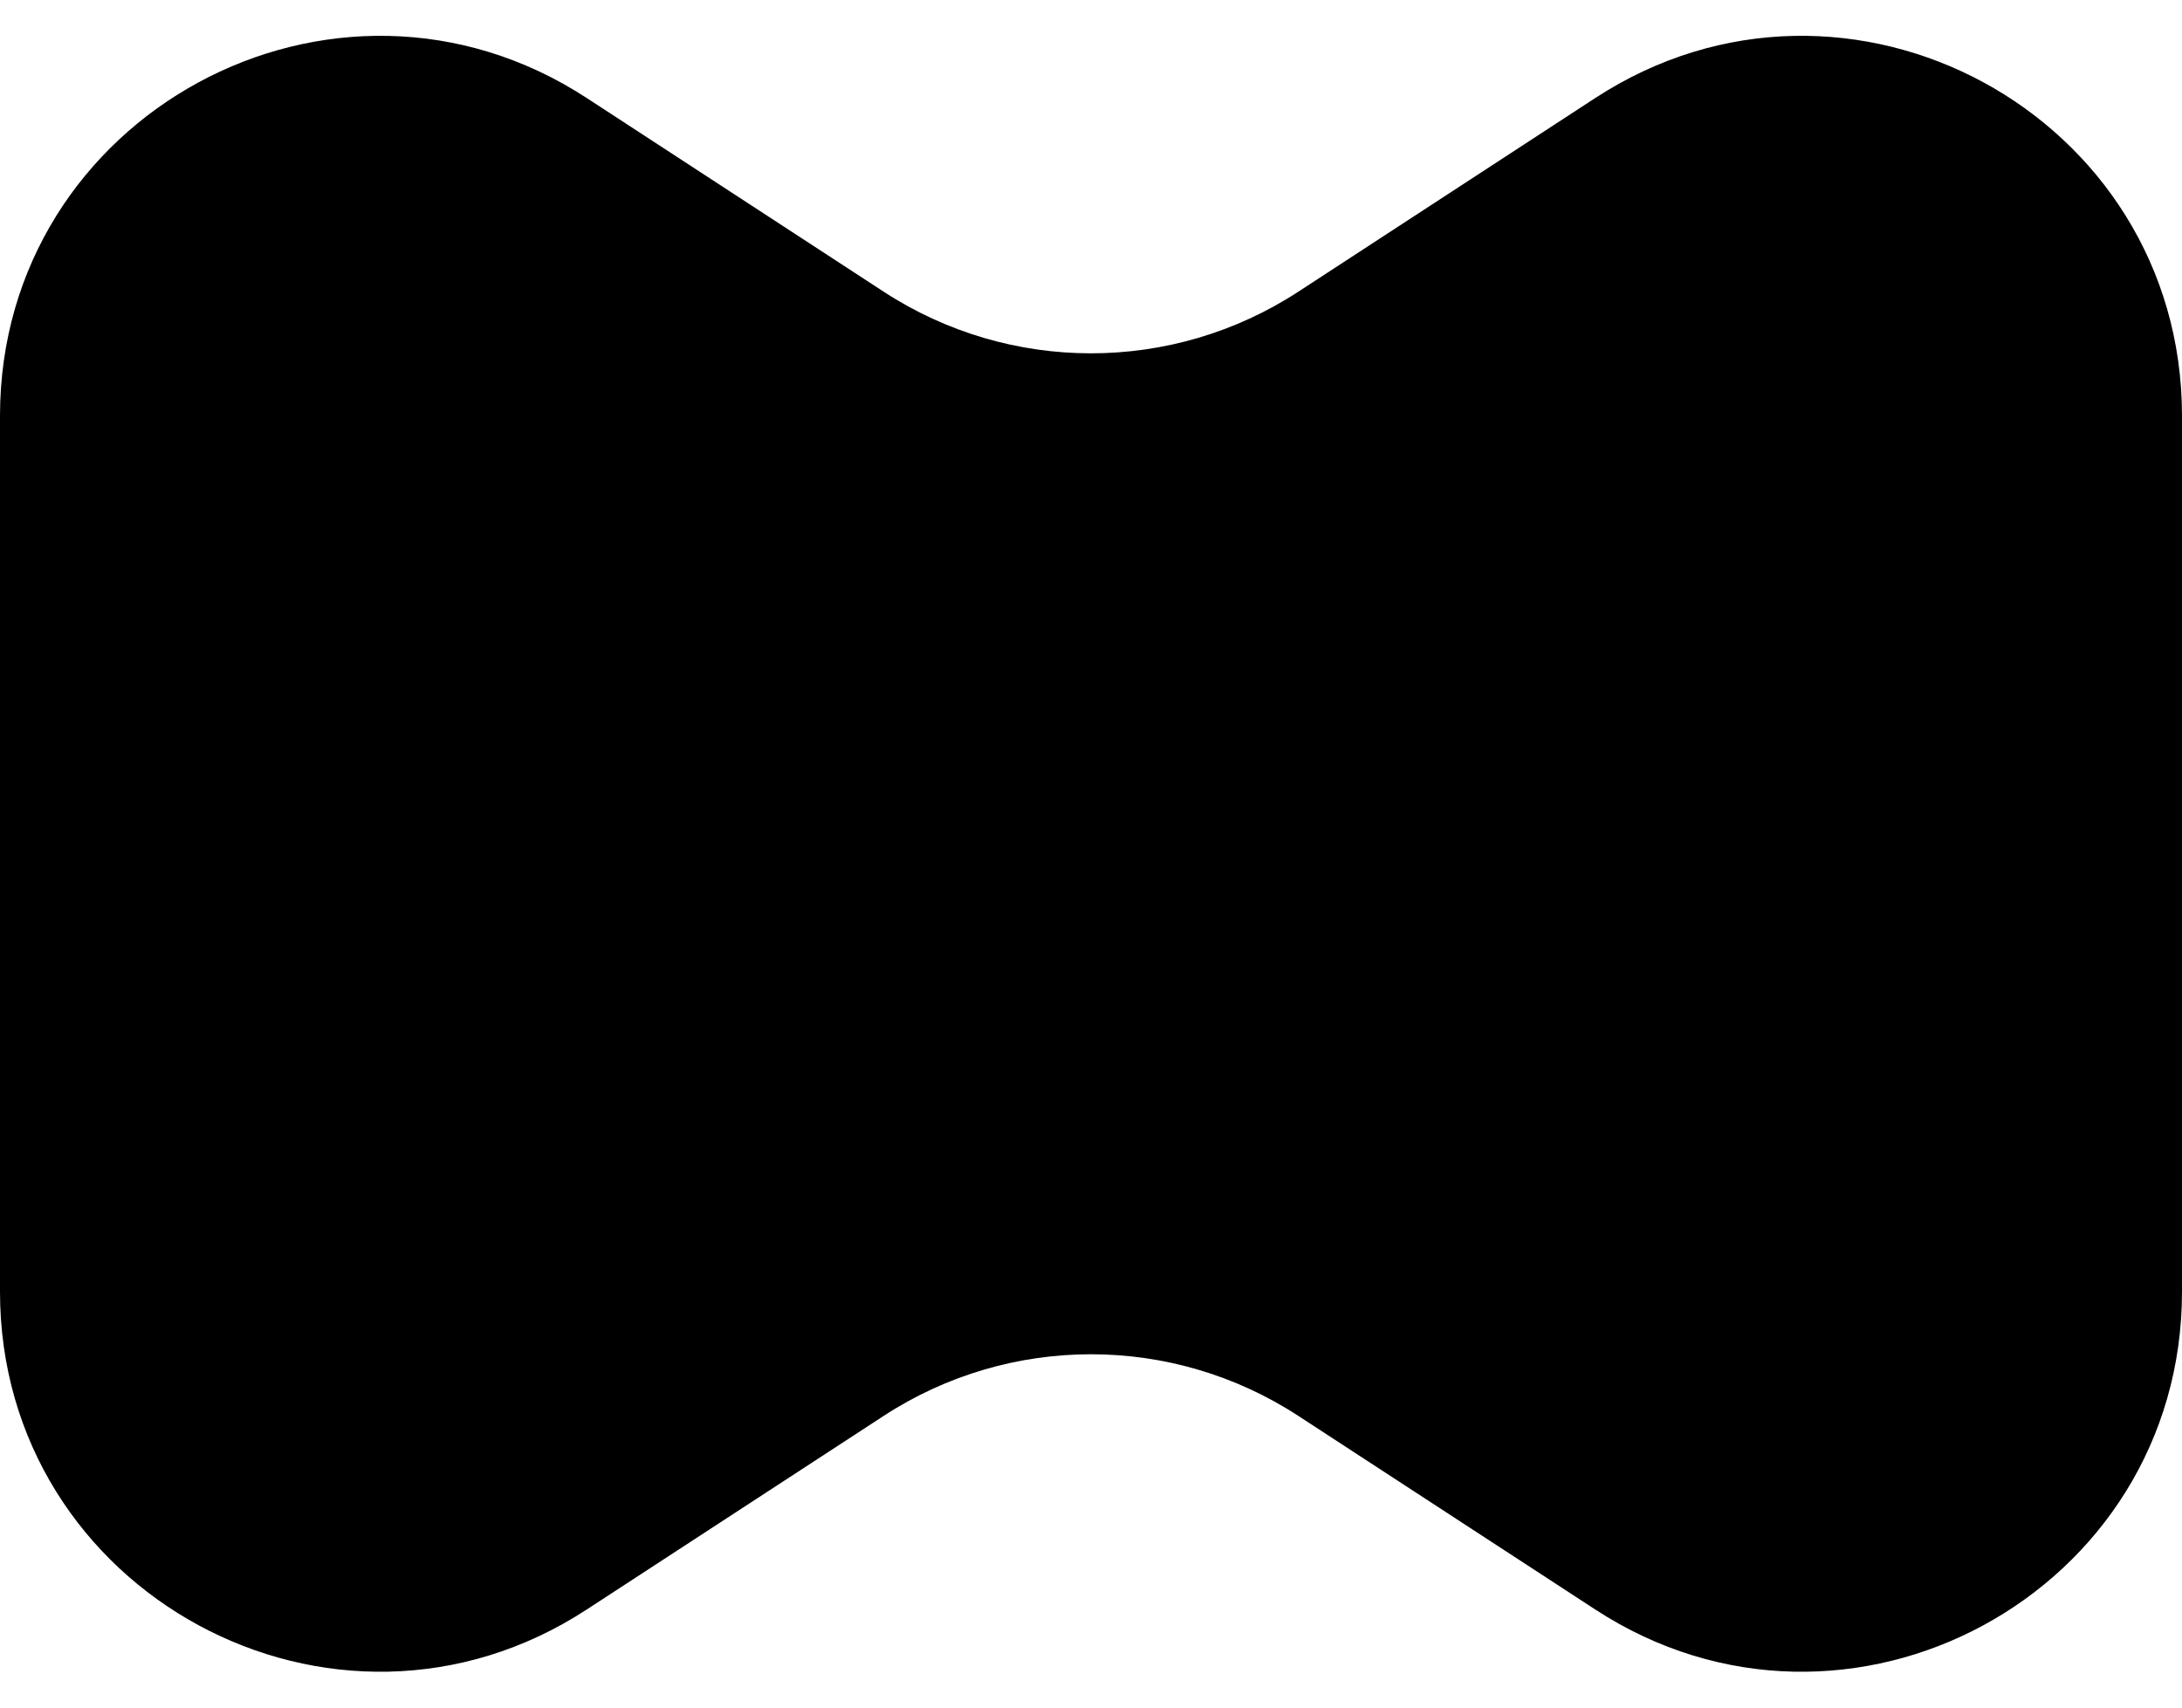
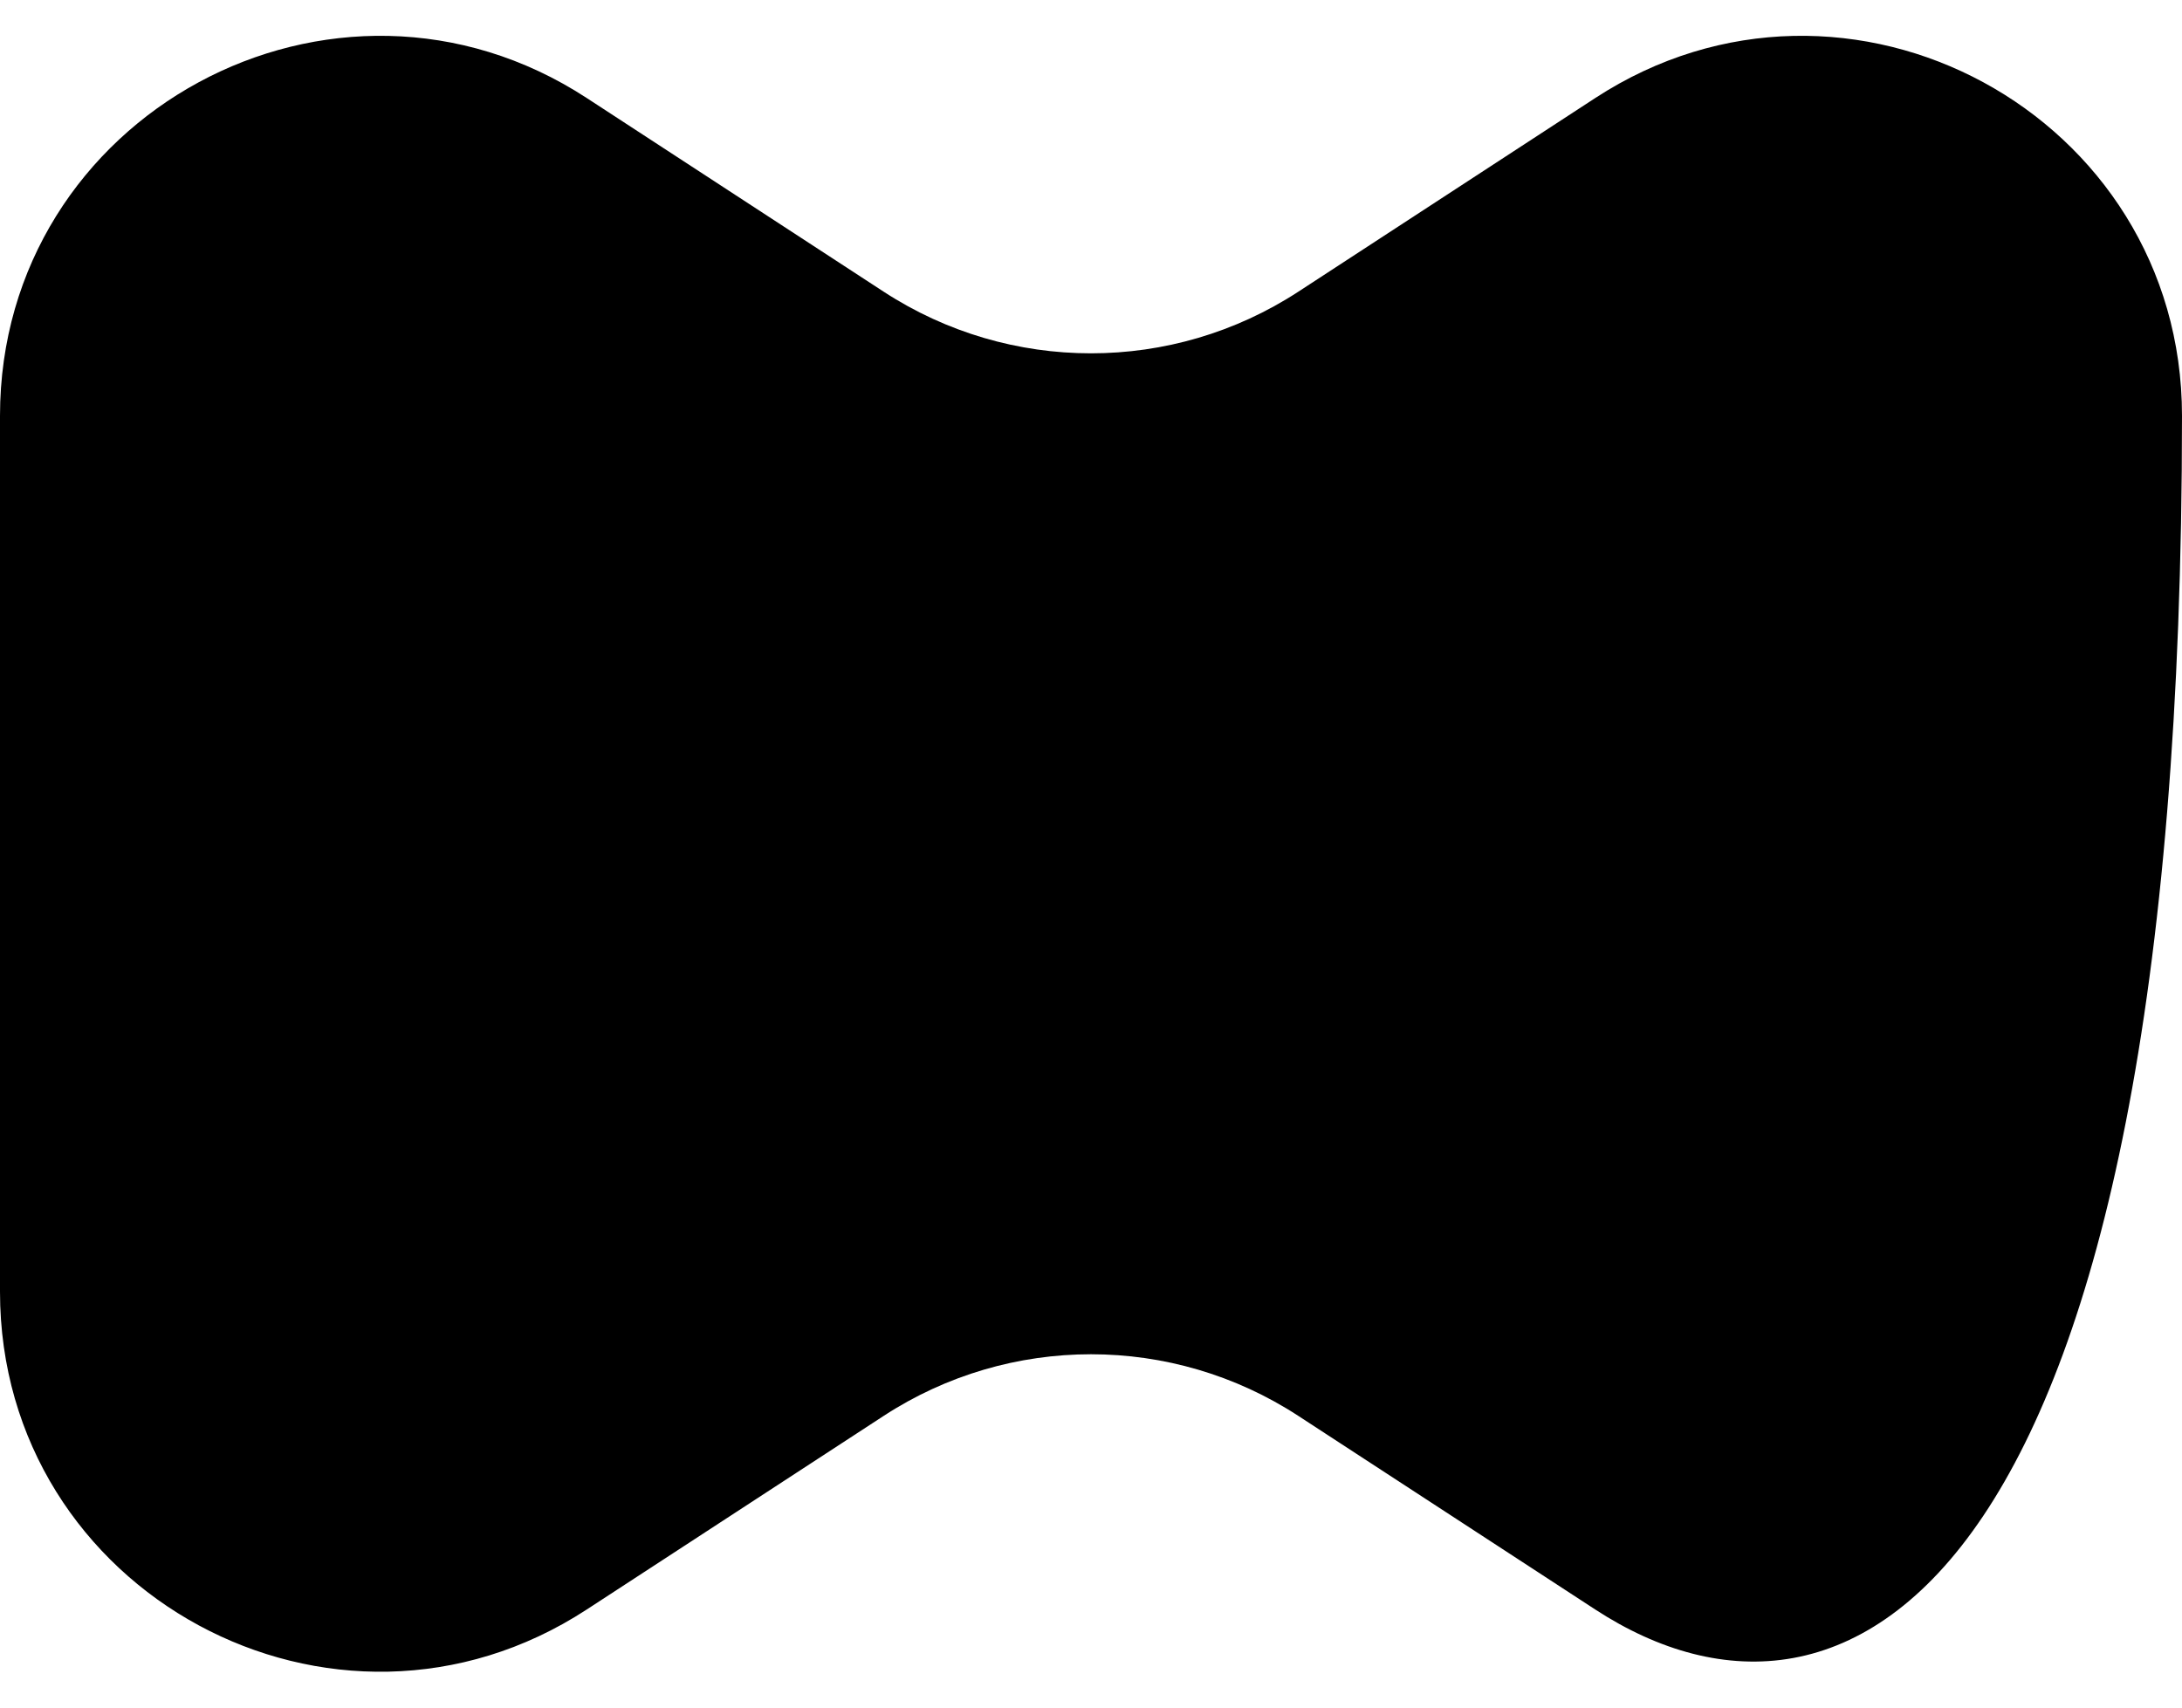
<svg xmlns="http://www.w3.org/2000/svg" fill="none" height="100%" overflow="visible" preserveAspectRatio="none" style="display: block;" viewBox="0 0 46 36" width="100%">
-   <path d="M0 8.768C0 2.415 7.049 -1.403 12.37 2.067L18.63 6.15C21.286 7.882 24.714 7.882 27.37 6.15L33.63 2.067C38.951 -1.403 46 2.415 46 8.768V27.232C46 33.585 38.951 37.403 33.63 33.932L27.37 29.85C24.714 28.118 21.286 28.118 18.63 29.85L12.37 33.932C7.049 37.403 0 33.585 0 27.232V8.768Z" fill="black" id="Rectangle 9" />
+   <path d="M0 8.768C0 2.415 7.049 -1.403 12.37 2.067L18.63 6.15C21.286 7.882 24.714 7.882 27.37 6.15L33.63 2.067C38.951 -1.403 46 2.415 46 8.768C46 33.585 38.951 37.403 33.63 33.932L27.37 29.85C24.714 28.118 21.286 28.118 18.63 29.85L12.37 33.932C7.049 37.403 0 33.585 0 27.232V8.768Z" fill="black" id="Rectangle 9" />
</svg>